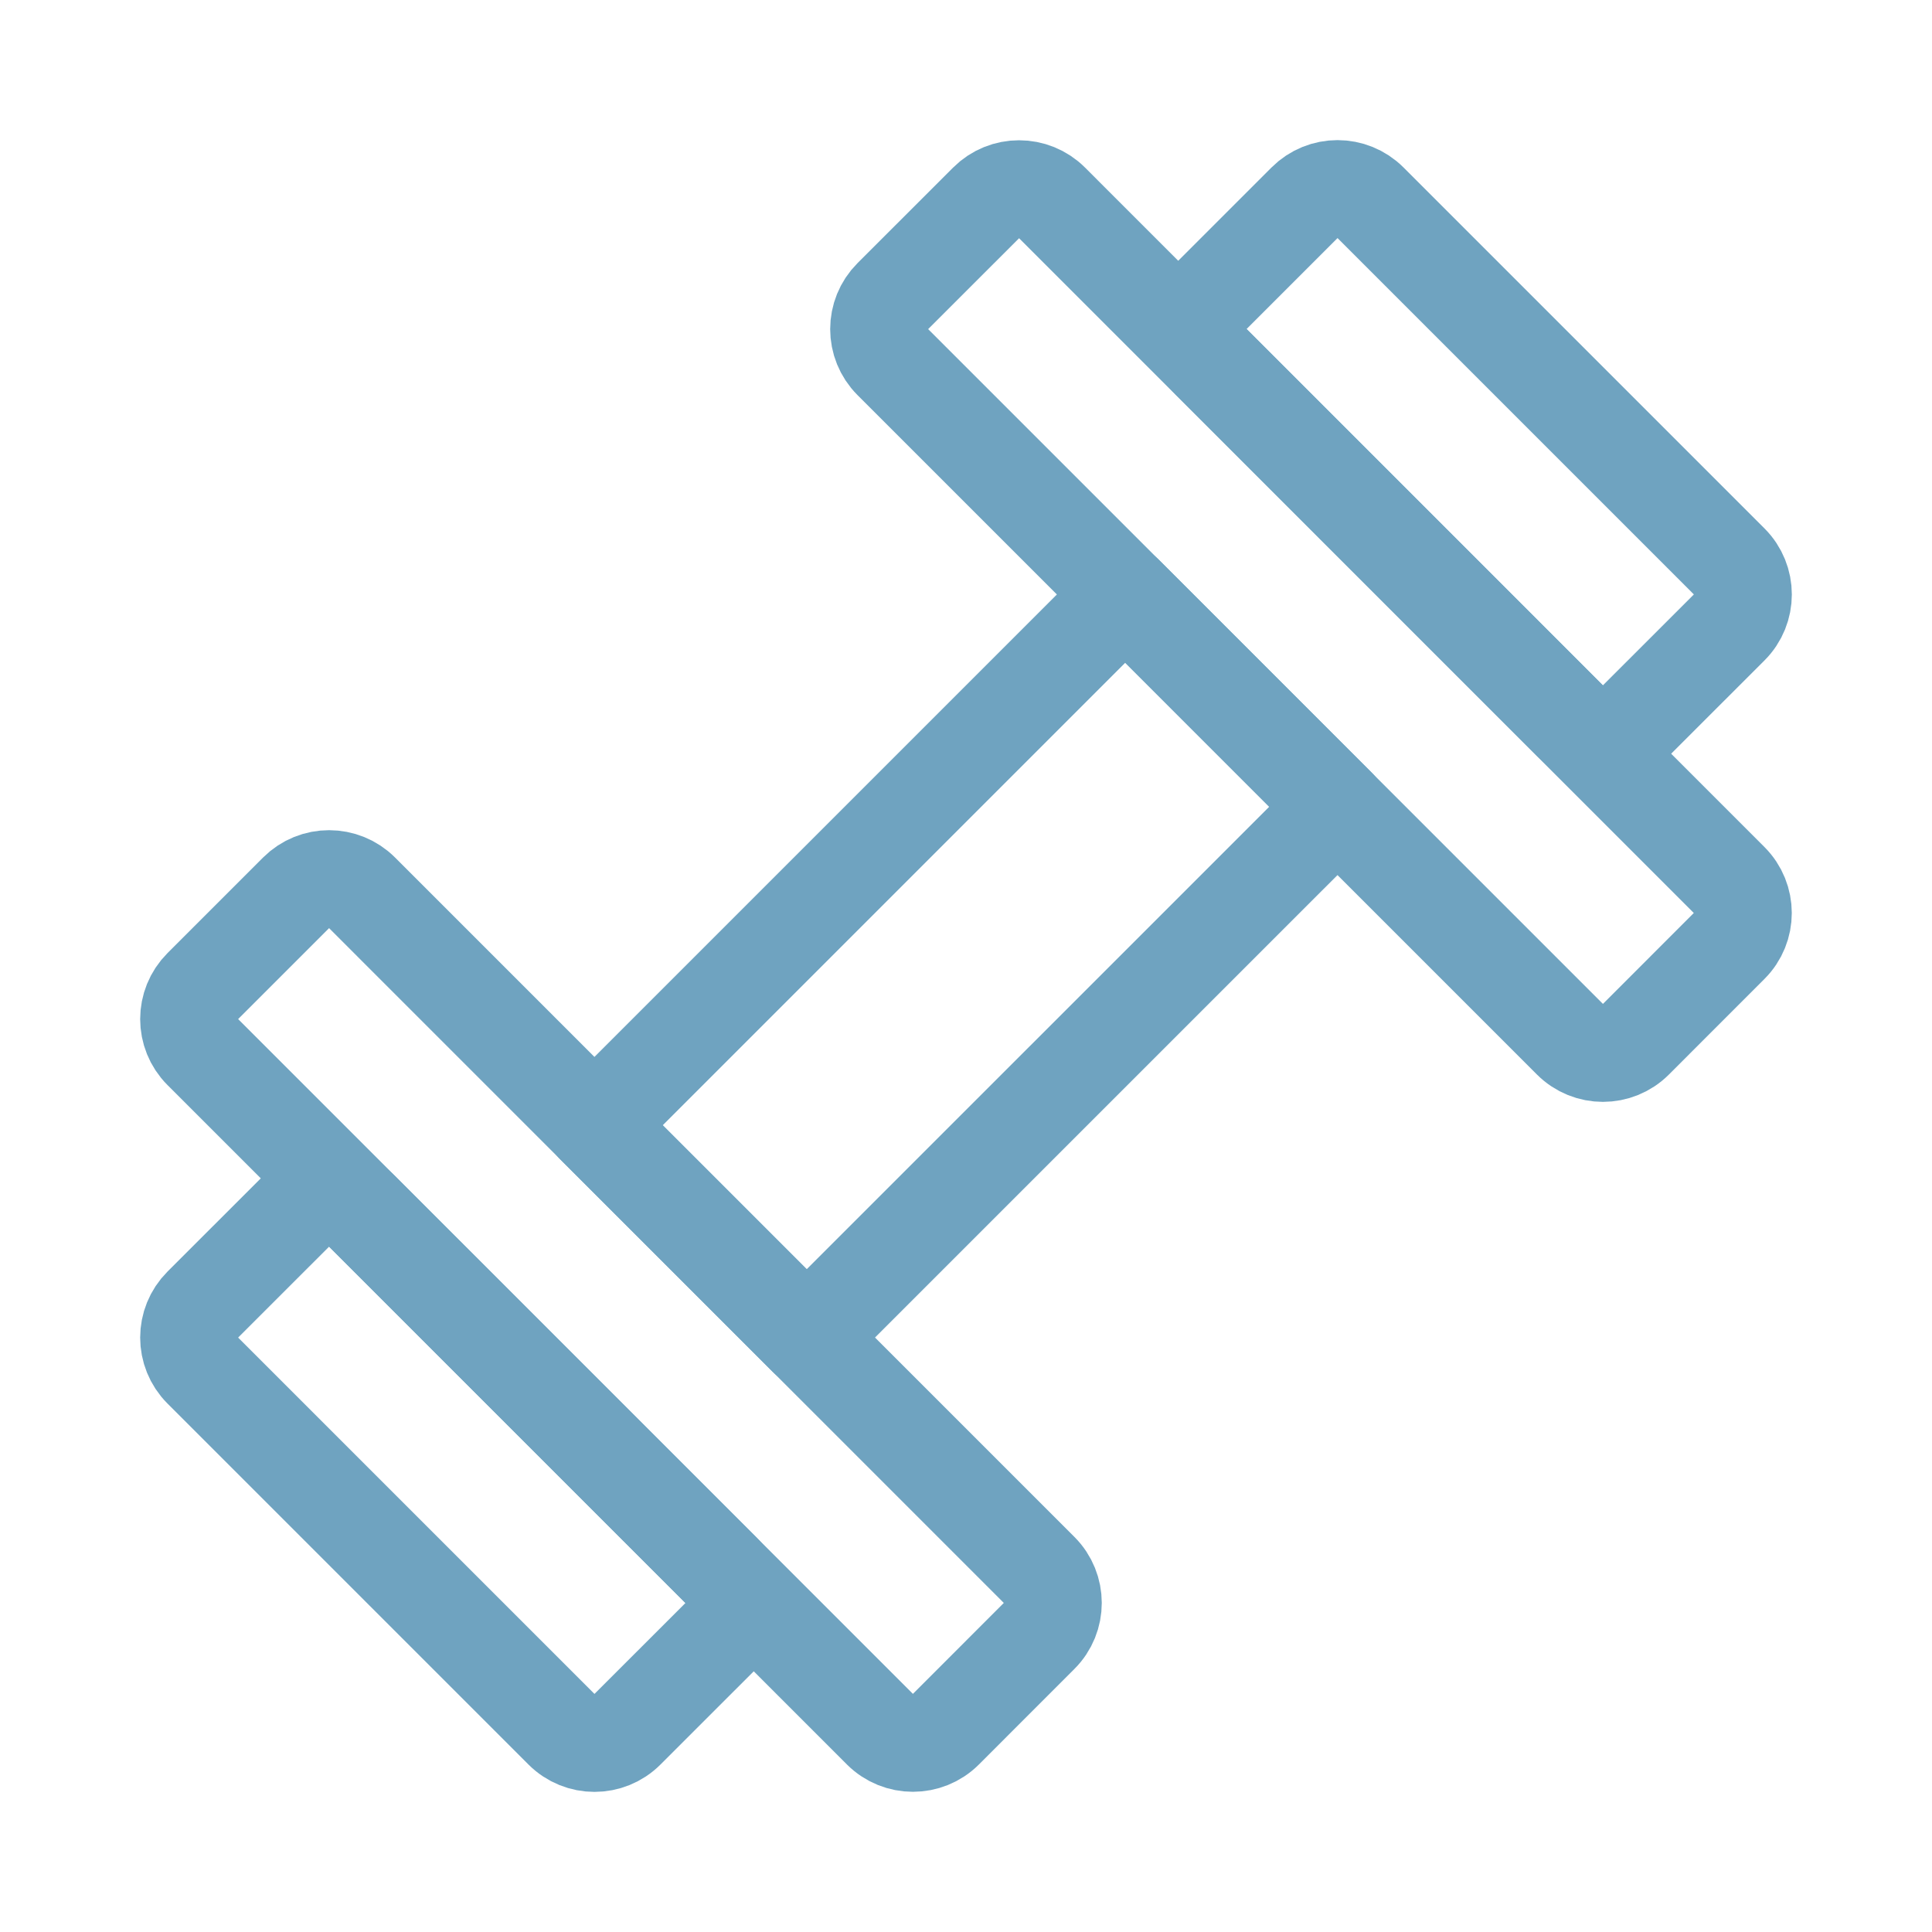
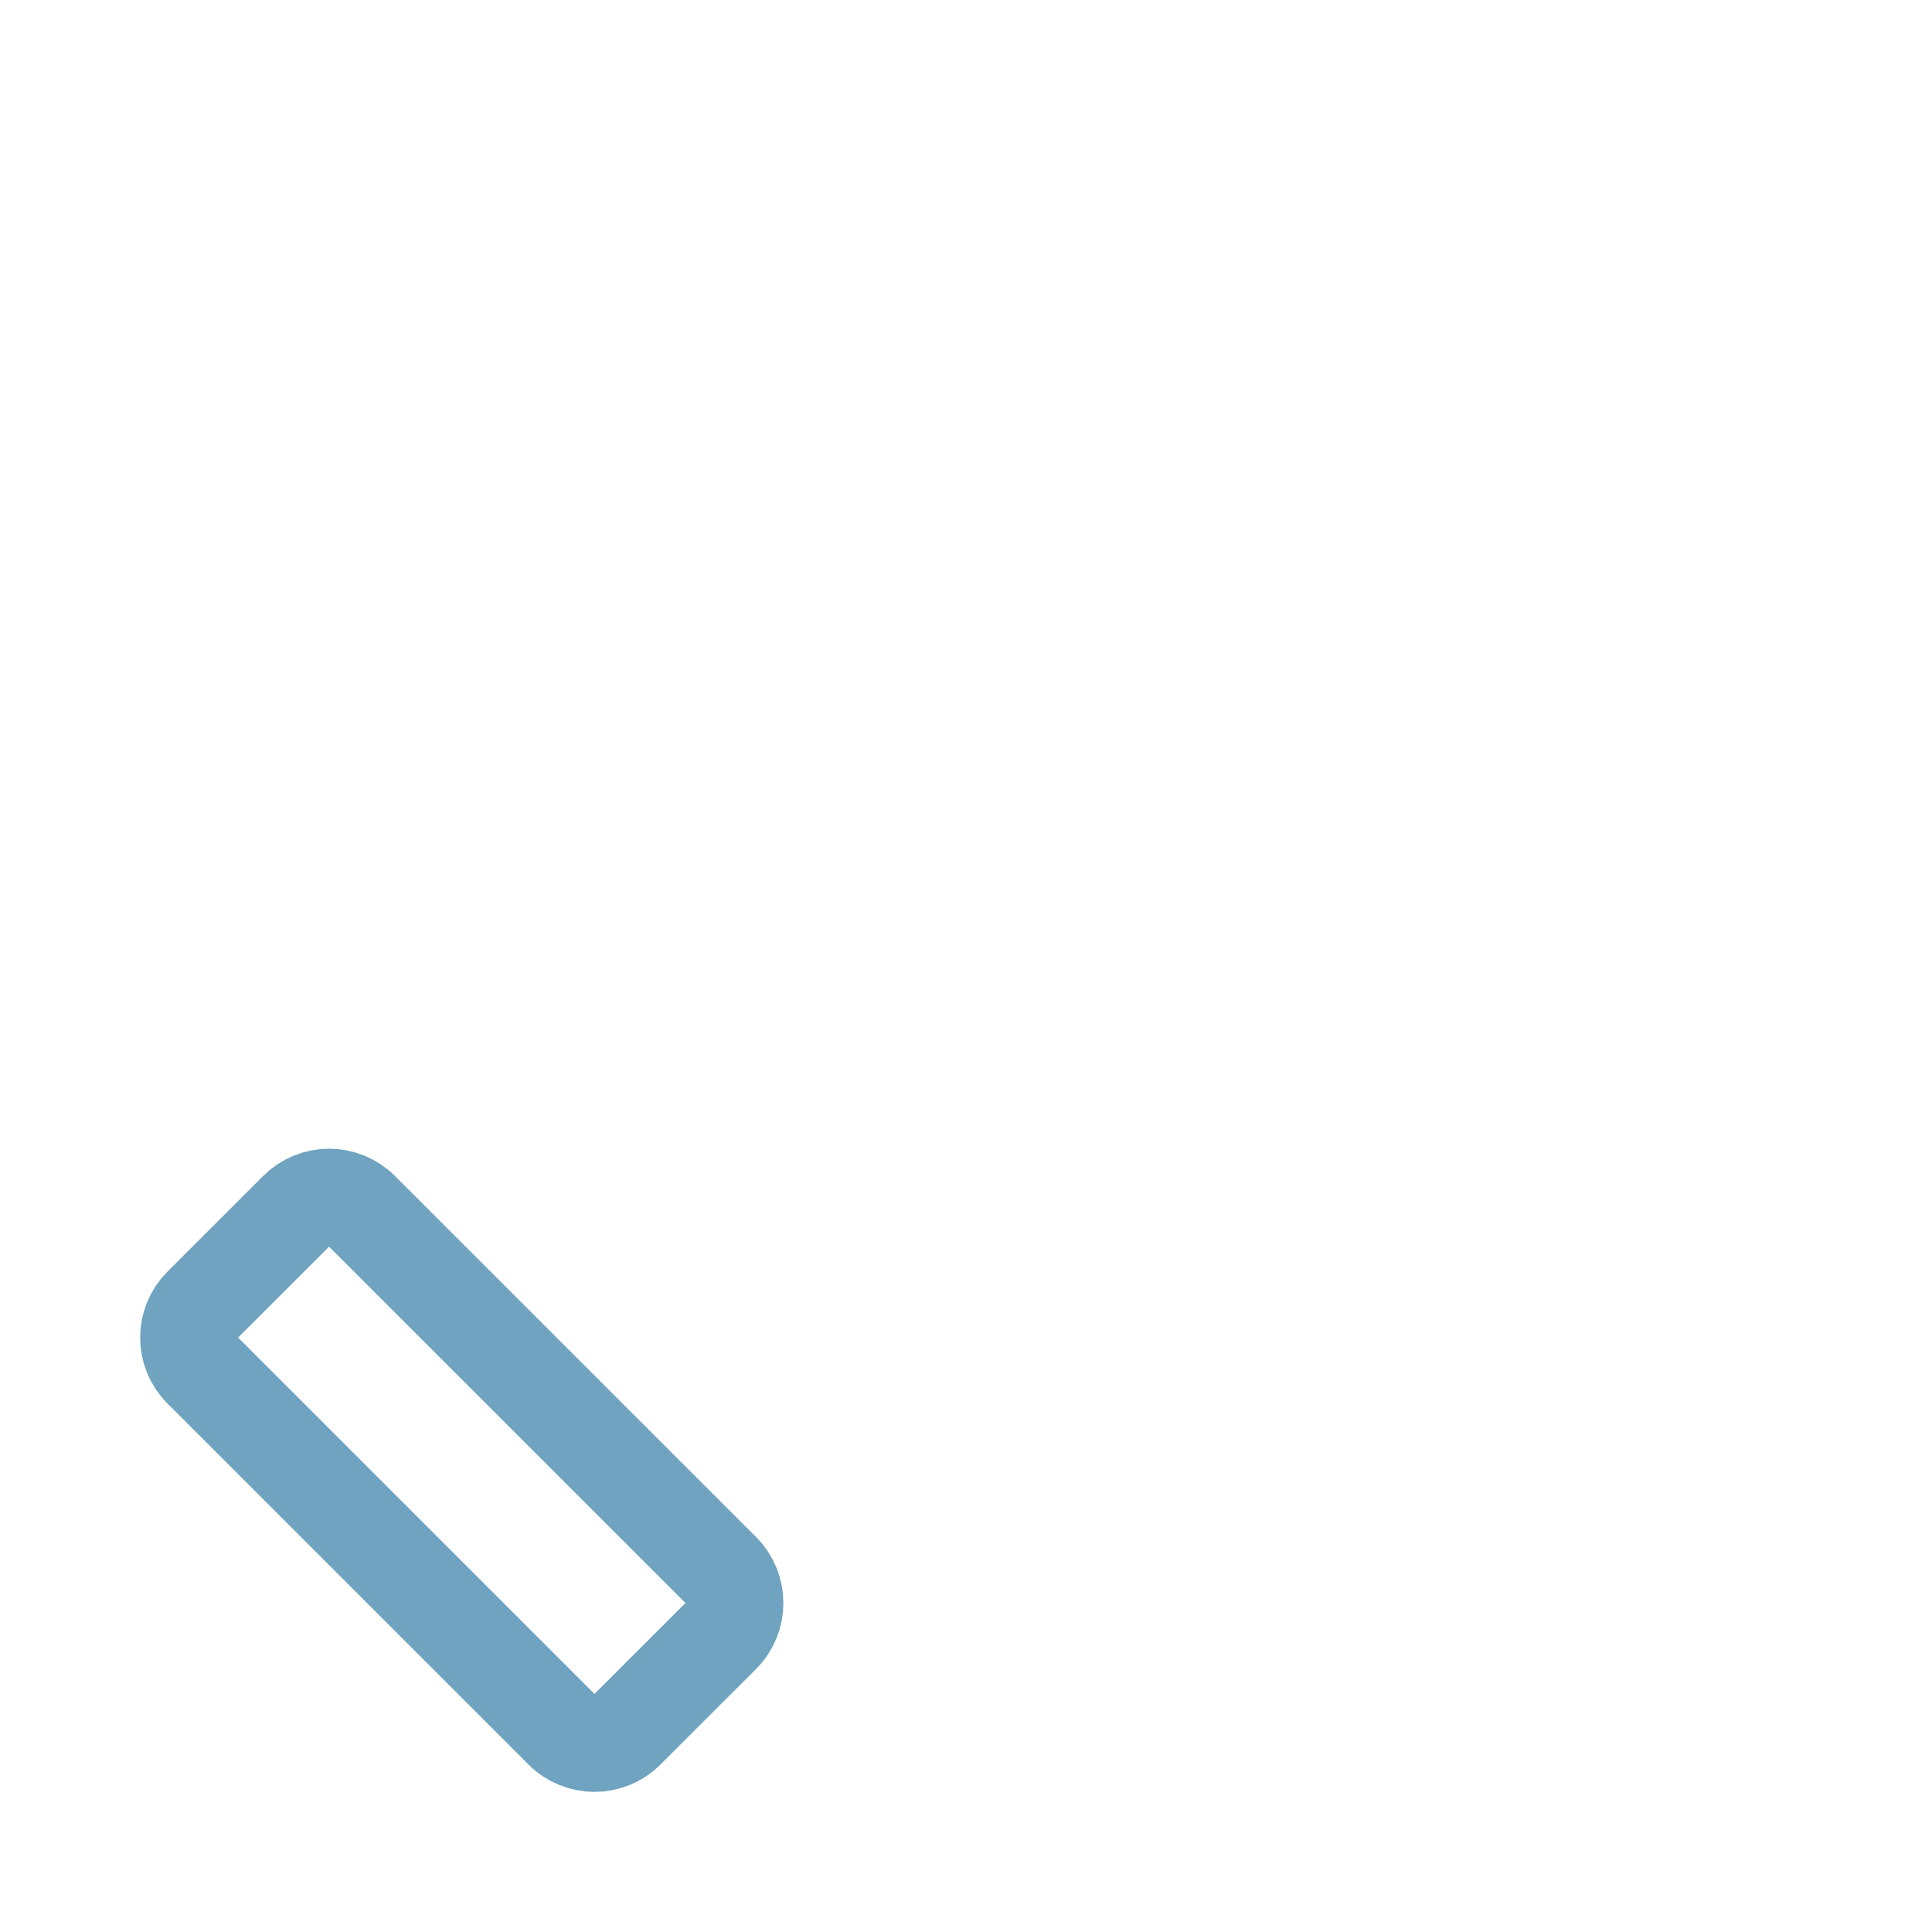
<svg xmlns="http://www.w3.org/2000/svg" width="40" height="40" viewBox="0 0 40 40" fill="none">
  <g id="Group">
-     <path id="Rectangle" fill-rule="evenodd" clip-rule="evenodd" d="M23.297 12.307L27.692 16.703L16.702 27.692L12.307 23.297L23.297 12.307Z" stroke="#6FA3C0" stroke-width="2" stroke-linecap="round" stroke-linejoin="round" />
-     <path id="Rectangle_2" fill-rule="evenodd" clip-rule="evenodd" d="M6.154 18.461C6.518 18.097 7.108 18.097 7.472 18.461L21.538 32.528C21.902 32.892 21.902 33.482 21.538 33.846L19.56 35.825C19.196 36.188 18.606 36.188 18.242 35.825L4.175 21.758C3.811 21.394 3.811 20.804 4.175 20.44L6.154 18.461Z" stroke="#6FA3C0" stroke-width="2" stroke-linecap="round" stroke-linejoin="round" />
    <path id="Rectangle_3" fill-rule="evenodd" clip-rule="evenodd" d="M6.154 25.056C6.518 24.692 7.108 24.692 7.472 25.056L14.946 32.529C15.31 32.894 15.31 33.484 14.946 33.848L12.967 35.826C12.603 36.19 12.013 36.19 11.649 35.826L4.175 28.352C3.811 27.988 3.811 27.398 4.175 27.034L6.154 25.056Z" stroke="#6FA3C0" stroke-width="2" stroke-linecap="round" stroke-linejoin="round" />
-     <path id="Rectangle_4" fill-rule="evenodd" clip-rule="evenodd" d="M33.846 21.54C33.482 21.904 32.892 21.904 32.528 21.54L18.461 7.473C18.097 7.109 18.097 6.519 18.461 6.155L20.44 4.177C20.803 3.813 21.394 3.813 21.758 4.177L35.824 18.244C36.188 18.608 36.188 19.198 35.824 19.561L33.846 21.54Z" stroke="#6FA3C0" stroke-width="2" stroke-linecap="round" stroke-linejoin="round" />
-     <path id="Rectangle_5" fill-rule="evenodd" clip-rule="evenodd" d="M33.846 14.944C33.483 15.308 32.892 15.308 32.528 14.944L25.055 7.47C24.691 7.107 24.691 6.516 25.055 6.152L27.033 4.174C27.397 3.81 27.987 3.81 28.351 4.174L35.825 11.648C36.189 12.012 36.189 12.602 35.825 12.966L33.846 14.944Z" stroke="#6FA3C0" stroke-width="2" stroke-linecap="round" stroke-linejoin="round" />
  </g>
</svg>